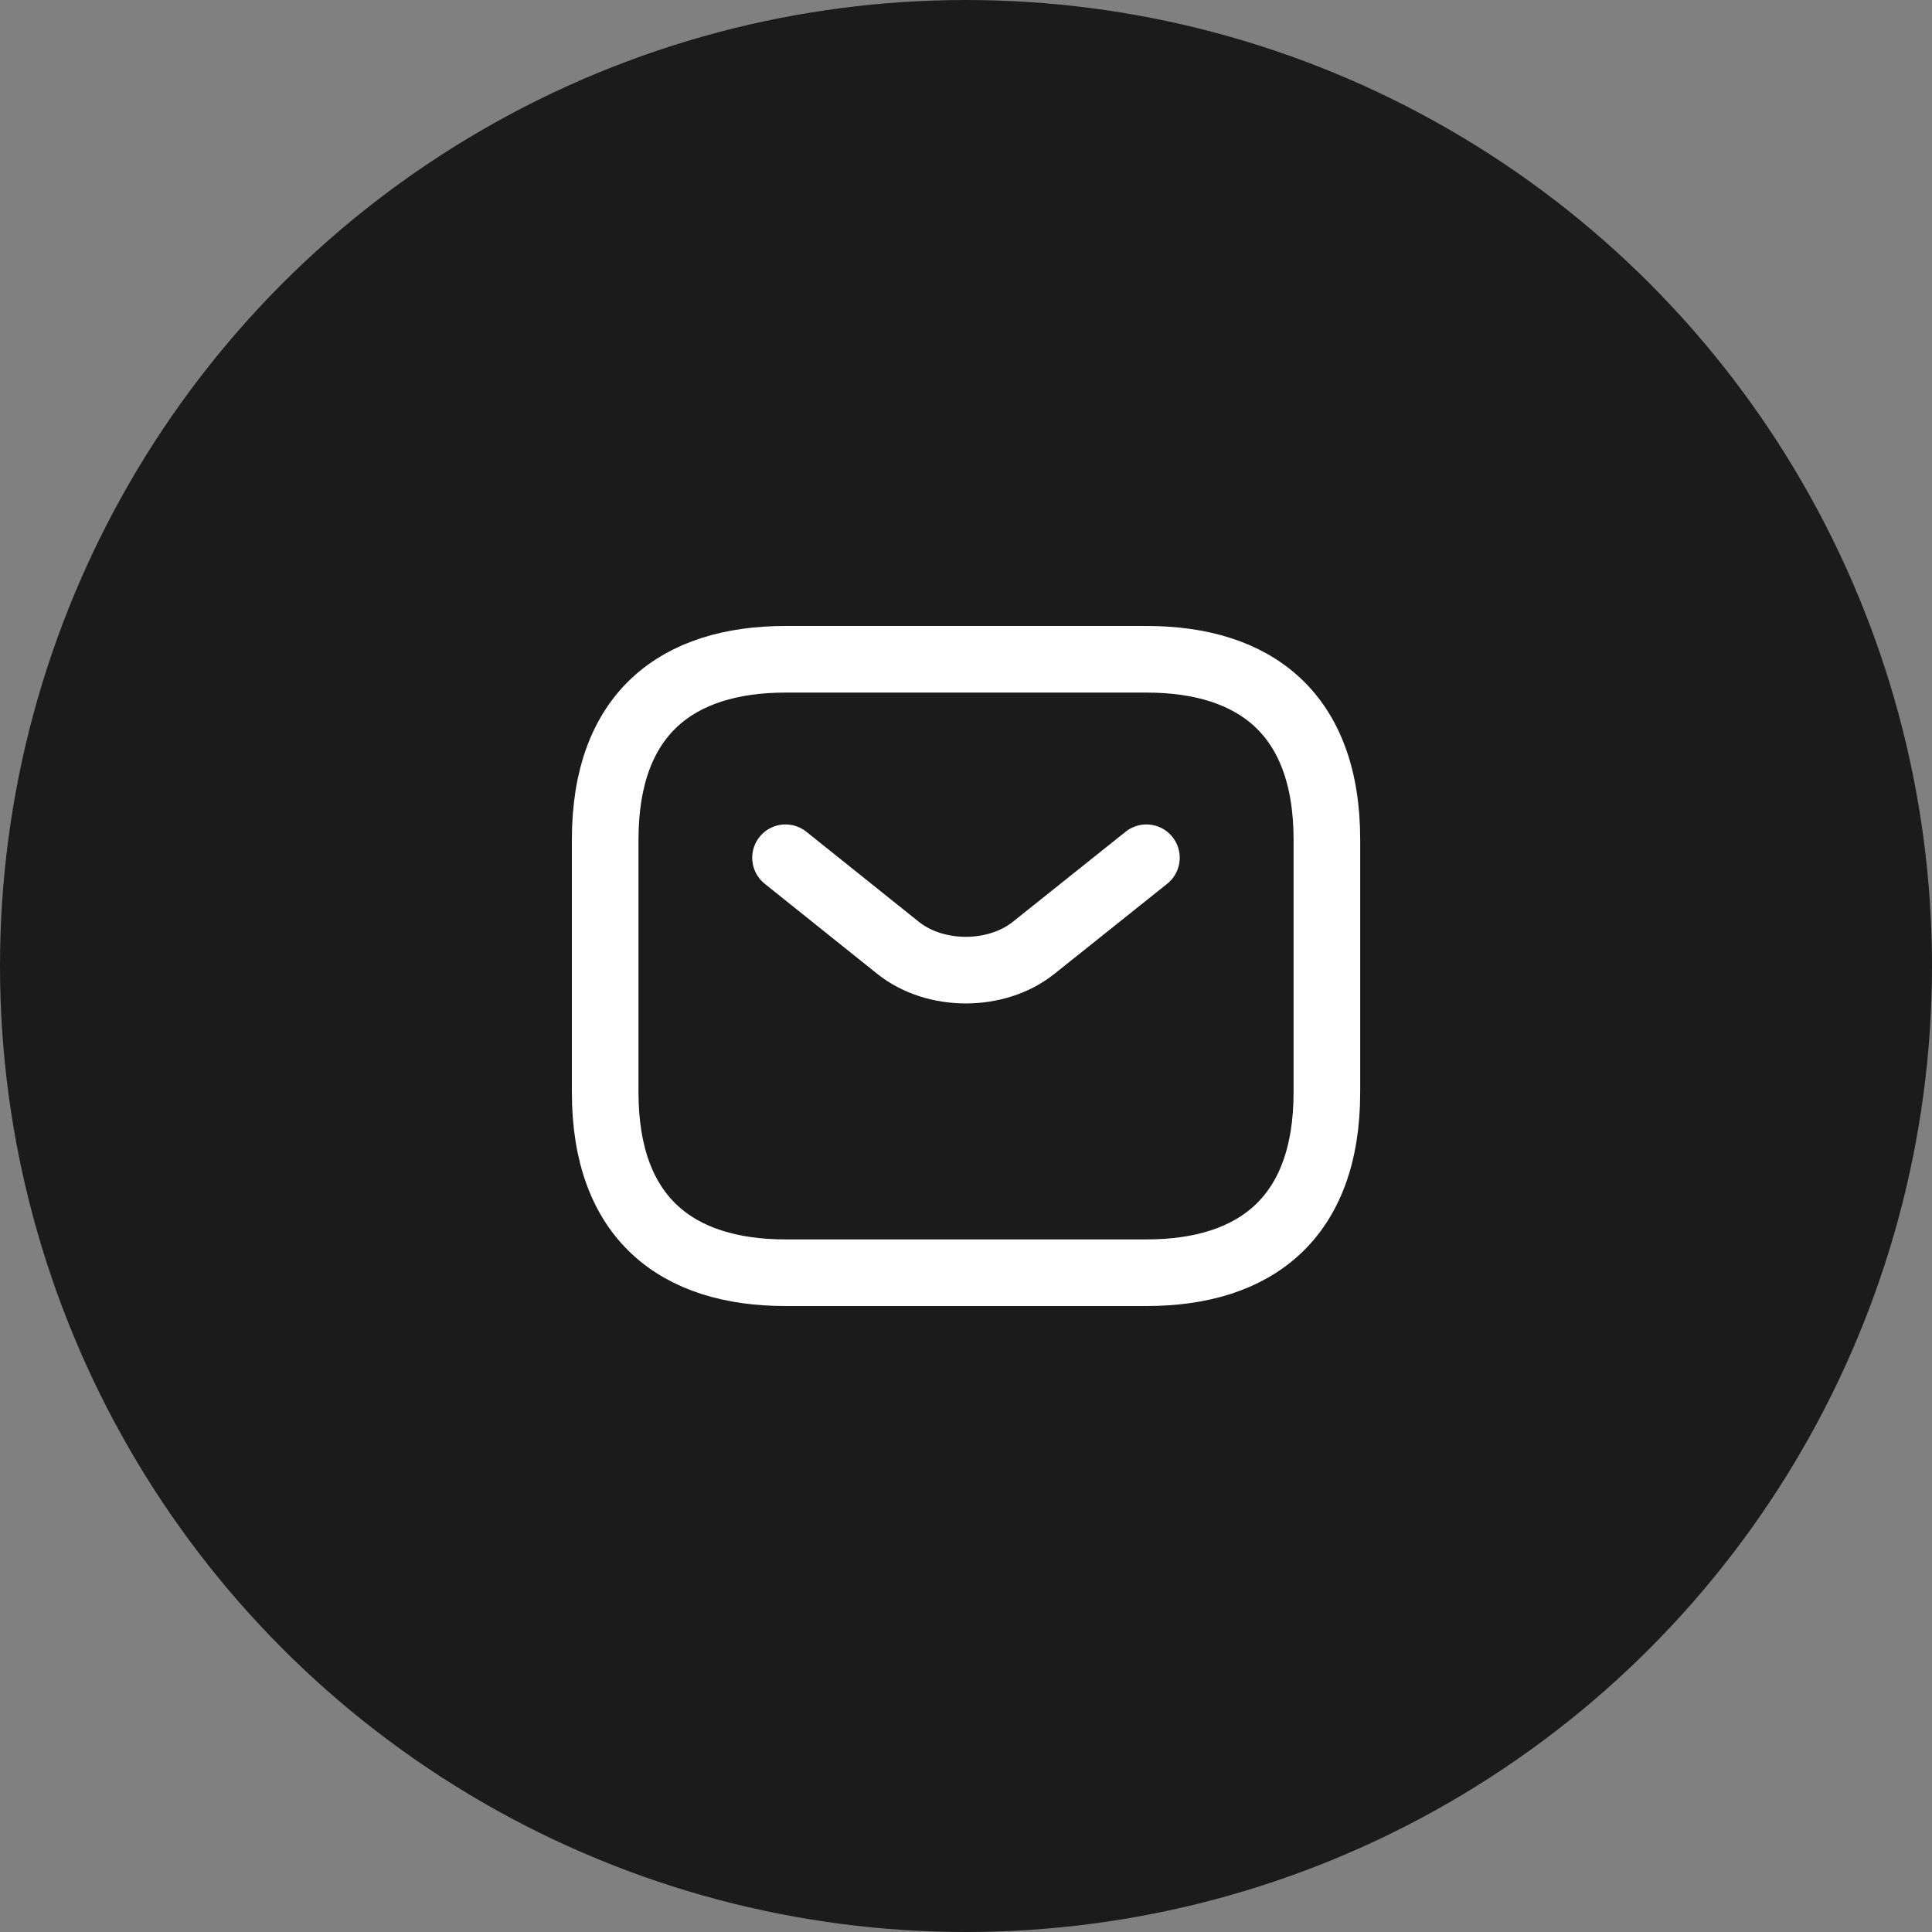
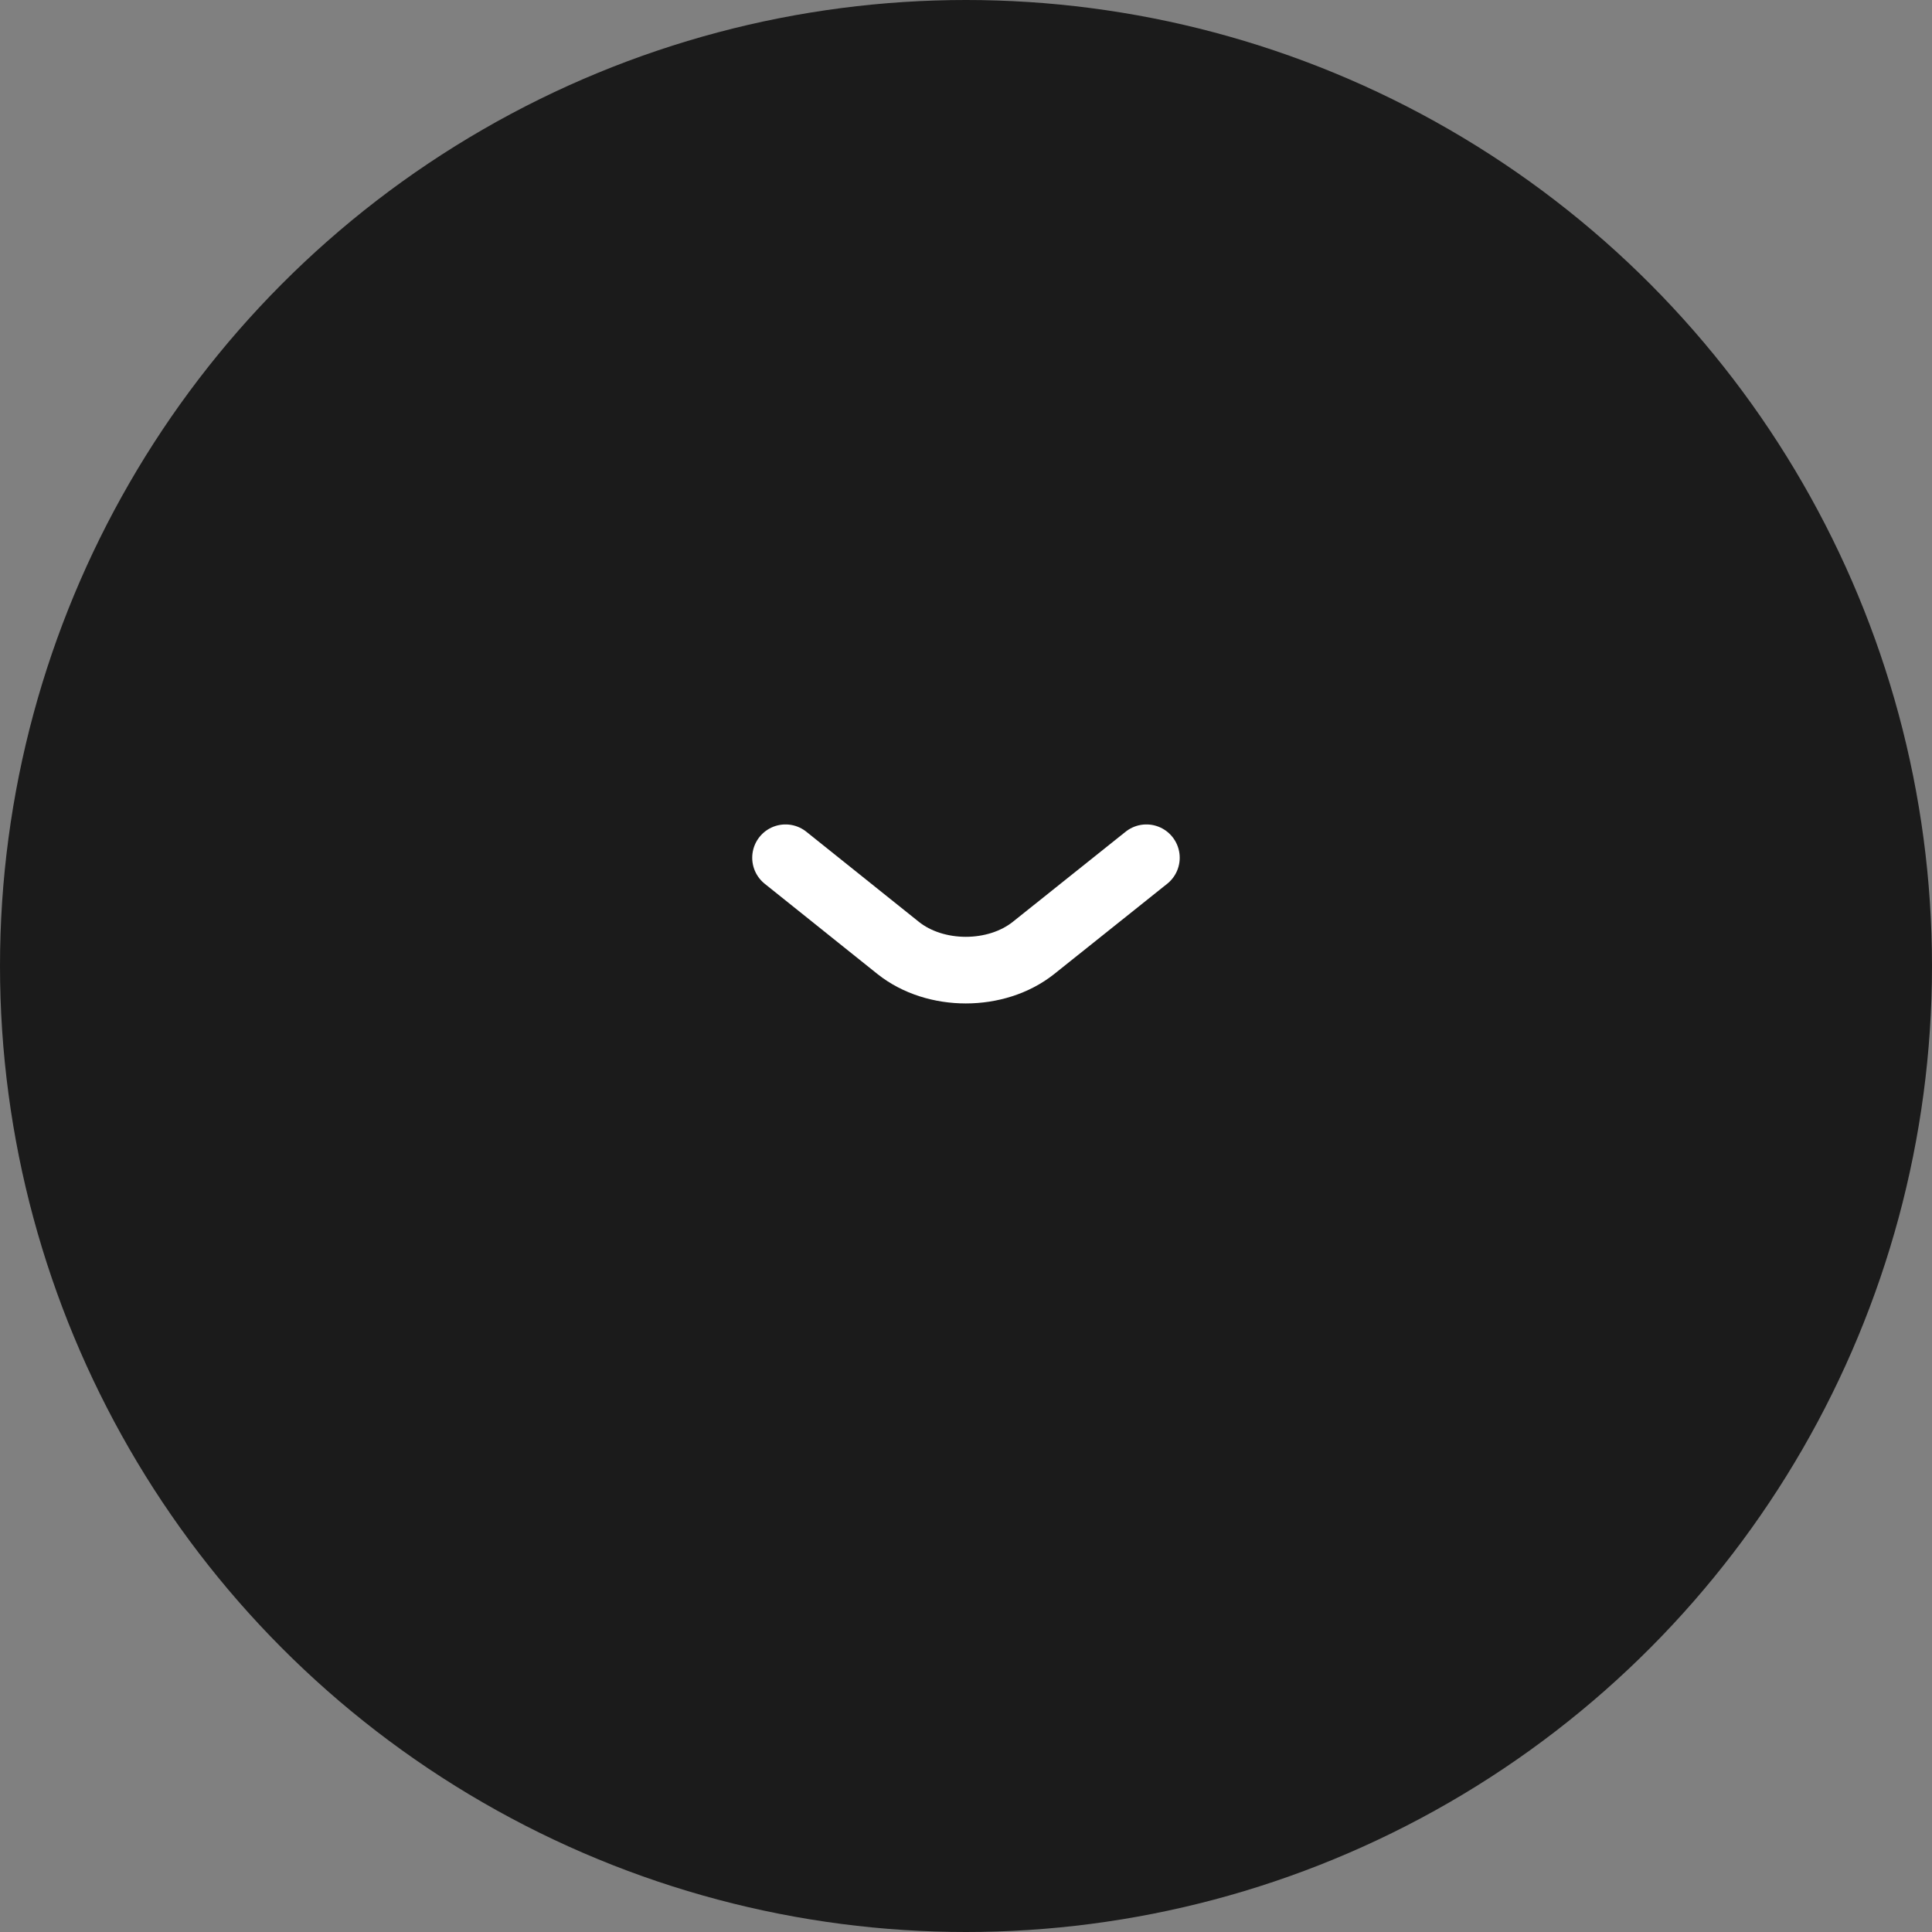
<svg xmlns="http://www.w3.org/2000/svg" width="29" height="29" viewBox="0 0 29 29" fill="none">
  <rect x="0" y="0" width="29" height="29" fill="#808080" stroke="none" />
  <circle cx="14.5" cy="14.5" r="14.5" fill="#1B1B1B" />
-   <path d="M17.209 19.104H11.792C10.167 19.104 9.084 18.291 9.084 16.395V12.604C9.084 10.708 10.167 9.896 11.792 9.896H17.209C18.834 9.896 19.917 10.708 19.917 12.604V16.395C19.917 18.291 18.834 19.104 17.209 19.104Z" stroke="white" stroke-miterlimit="10" stroke-linecap="round" stroke-linejoin="round" />
  <path d="M17.208 12.875L15.513 14.229C14.955 14.673 14.039 14.673 13.482 14.229L11.791 12.875" stroke="white" stroke-miterlimit="10" stroke-linecap="round" stroke-linejoin="round" />
</svg>